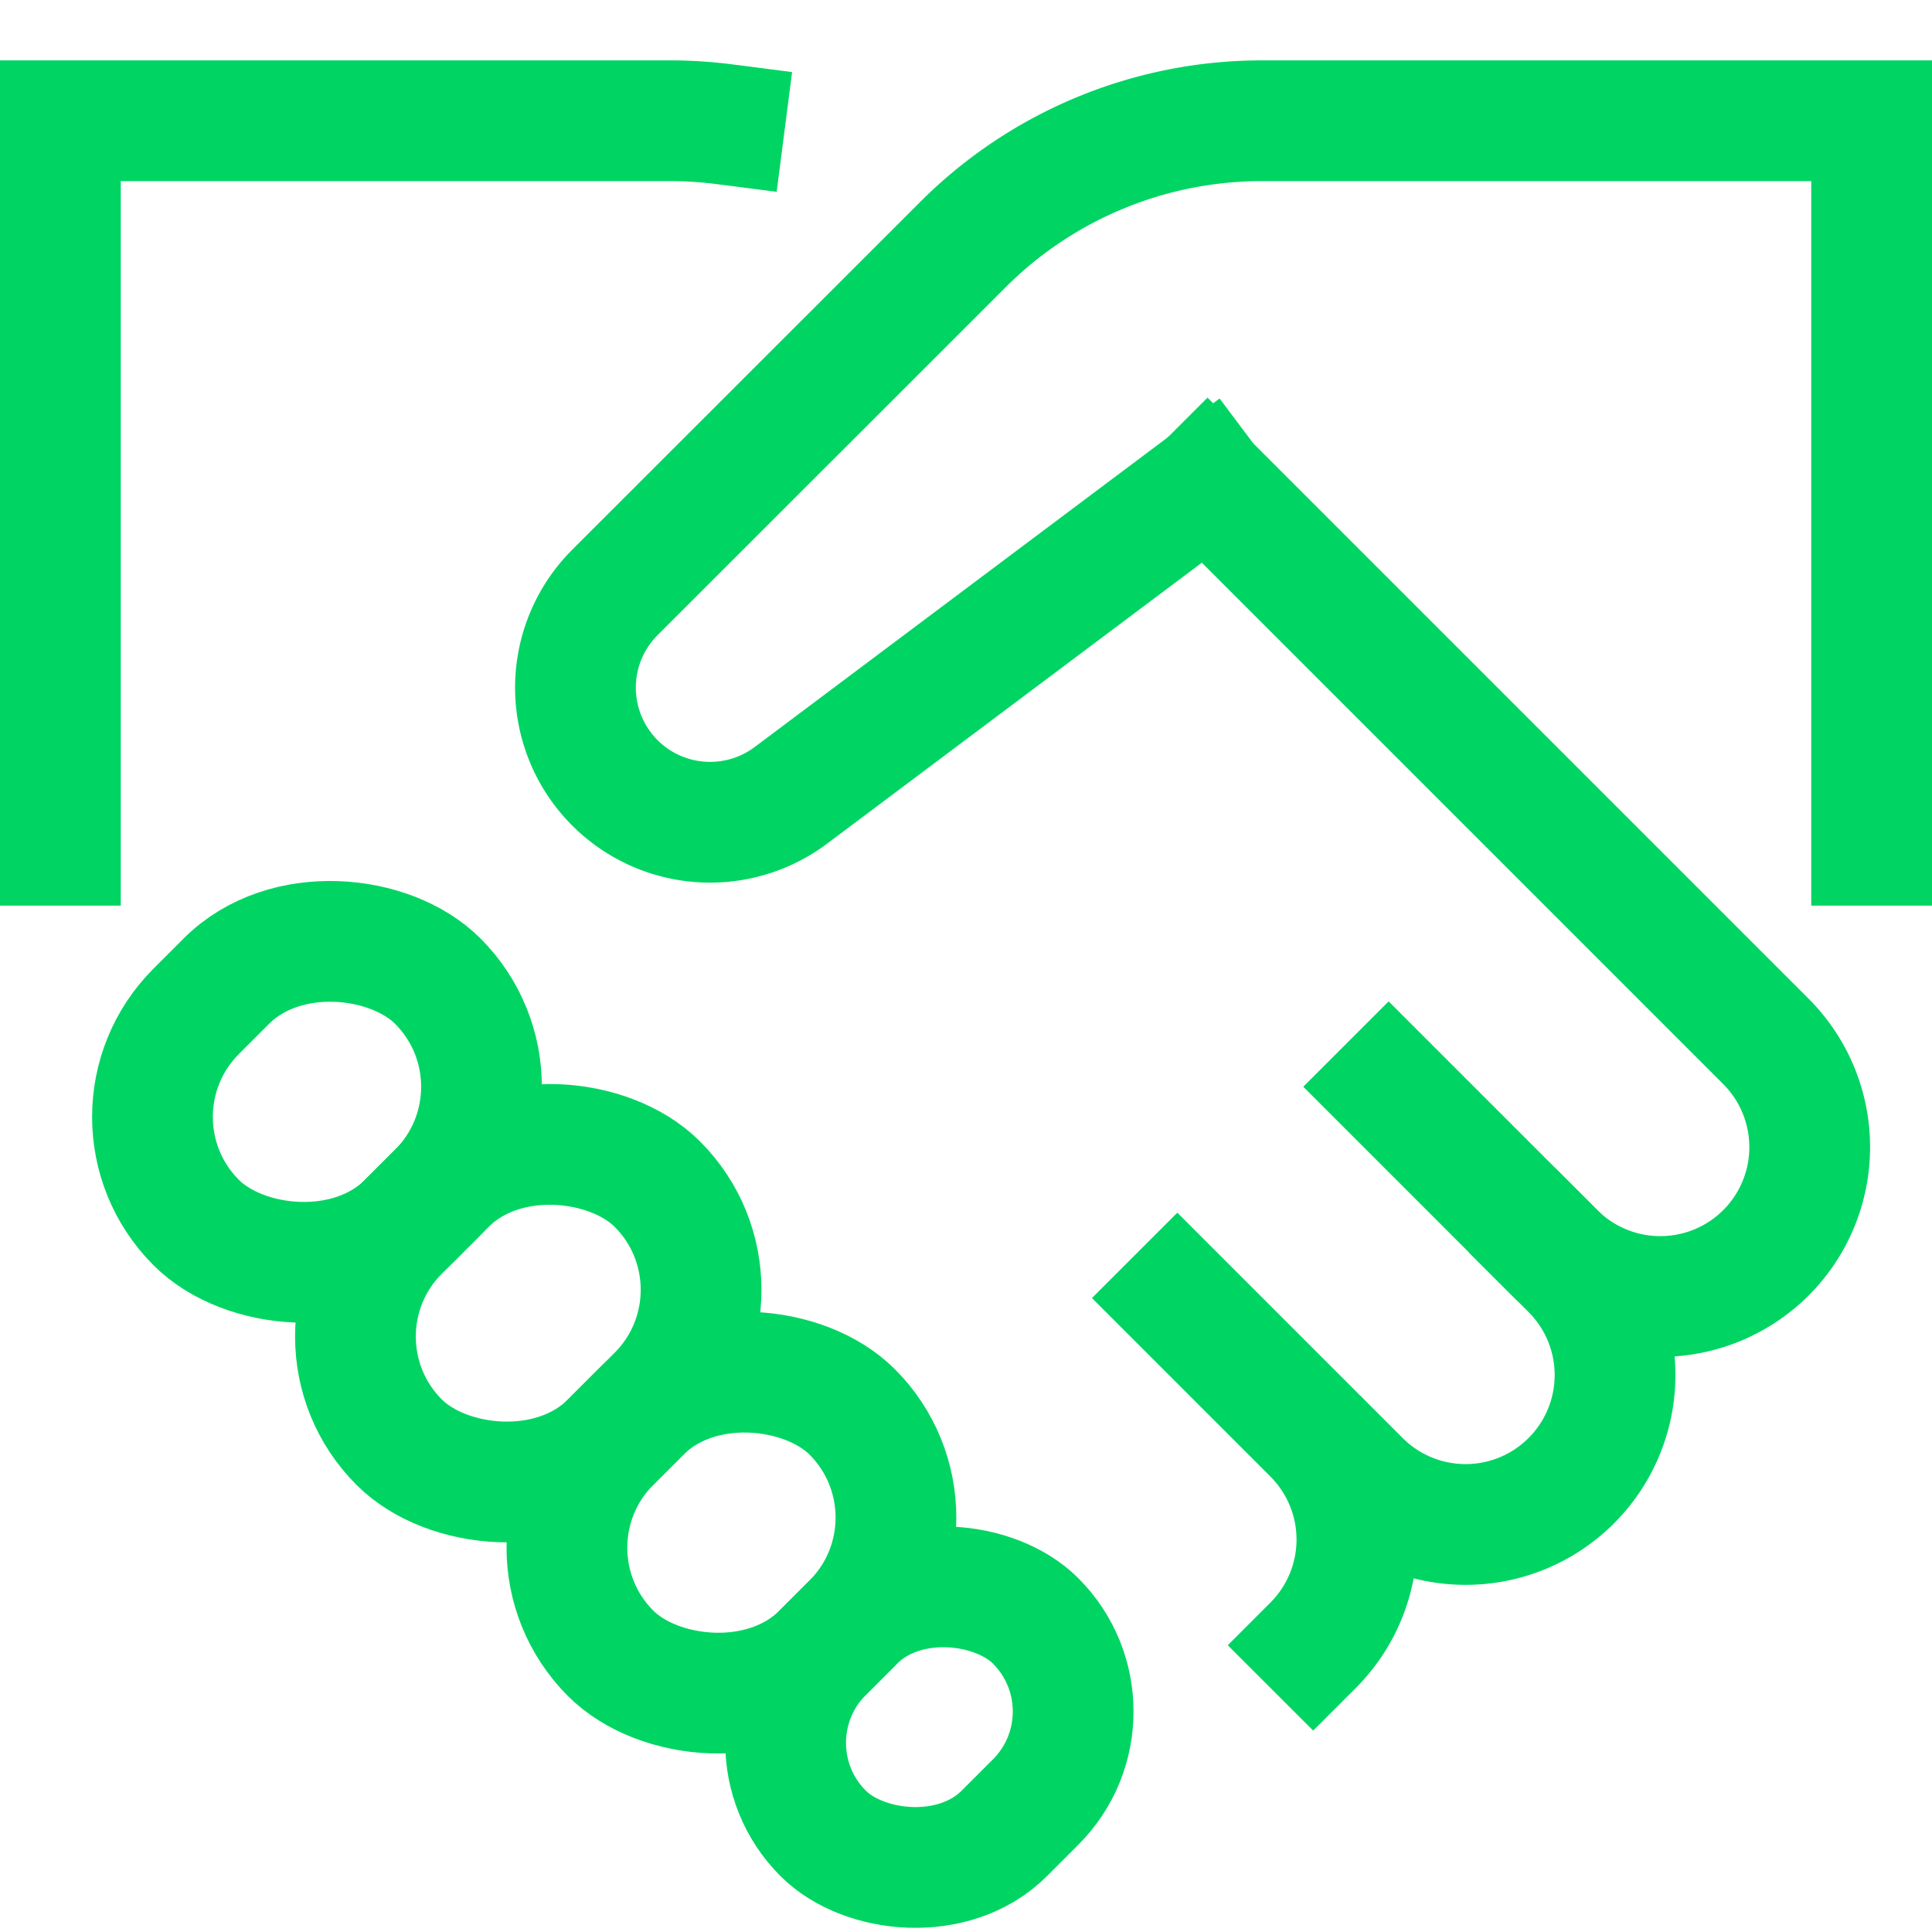
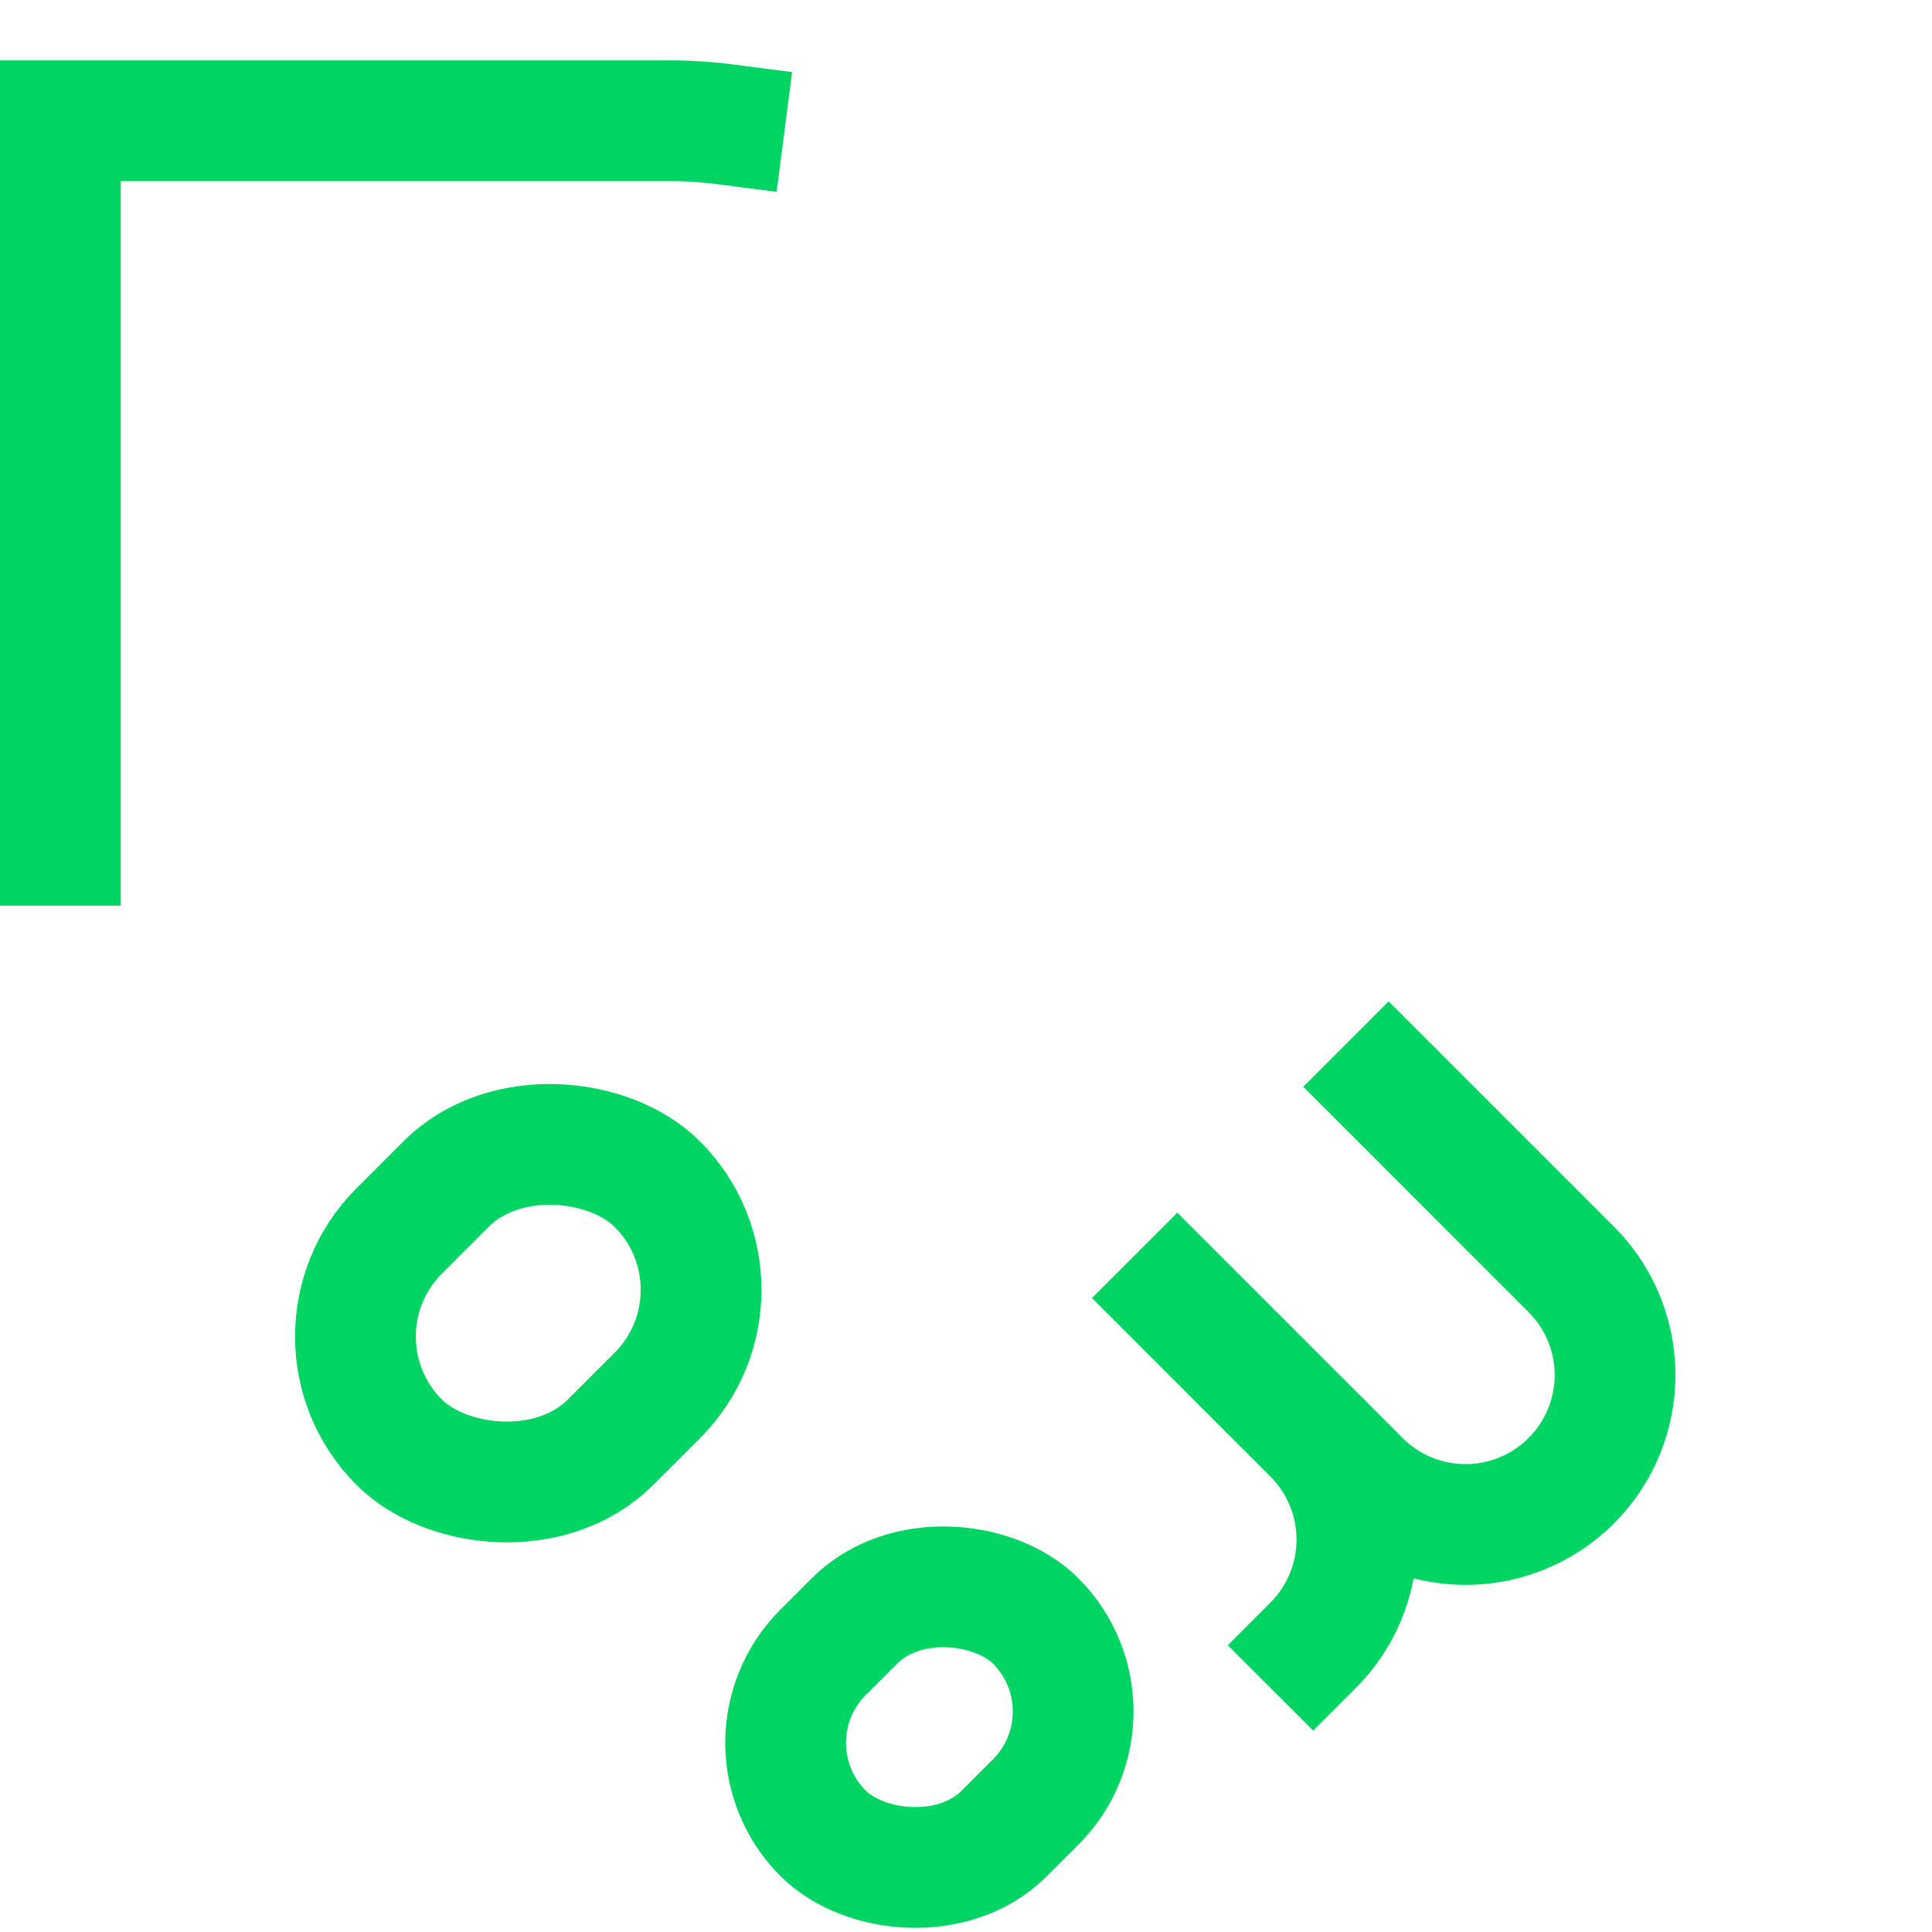
<svg xmlns="http://www.w3.org/2000/svg" viewBox="0 0 32 32" width="32" height="32">
  <title>Handshake</title>
  <g class="nc-icon-wrapper" stroke-linecap="square" stroke-linejoin="miter" stroke-width="2" fill="#00d563" stroke="#00d563">
    <path data-color="color-2" d="M19.5,21.5l2.25,2.25a2.476,2.476,0,0,1,0,3.5h0" fill="none" stroke-miterlimit="10" />
    <path data-color="color-2" d="M1,14V2H11.1a7.081,7.081,0,0,1,.9.058" fill="none" stroke-miterlimit="10" />
-     <rect x="2.422" y="15.775" width="5.657" height="4.95" rx="2.475" ry="2.475" transform="translate(-11.367 9.058) rotate(-45)" fill="none" stroke="#00d563" stroke-miterlimit="10" />
    <rect x="5.727" y="19.275" width="6.046" height="4.95" rx="2.475" ry="2.475" transform="translate(-12.817 12.558) rotate(-45)" fill="none" stroke="#00d563" stroke-miterlimit="10" />
-     <rect x="9.286" y="22.911" width="5.657" height="4.95" rx="2.475" ry="2.475" transform="translate(-14.402 16.001) rotate(-45)" fill="none" stroke="#00d563" stroke-miterlimit="10" />
    <rect x="12.905" y="26.485" width="4.977" height="4.243" rx="2.121" ry="2.121" transform="translate(-15.719 19.264) rotate(-45)" fill="none" stroke="#00d563" stroke-miterlimit="10" />
    <path data-color="color-2" d="M23,18l3.025,3.025a2.474,2.474,0,0,1,0,3.5h0a2.474,2.474,0,0,1-3.5,0" fill="none" stroke-miterlimit="10" />
-     <path data-cap="butt" data-color="color-2" d="M25.75,20.75a2.476,2.476,0,0,0,3.5,0h0a2.476,2.476,0,0,0,0-3.5L20,8" fill="none" stroke-miterlimit="10" stroke-linecap="butt" />
-     <path d="M20,8l-6.9,5.173a2.232,2.232,0,0,1-2.336.211h0a2.23,2.23,0,0,1-.579-3.572L15.95,4.05A7,7,0,0,1,20.9,2H31V14" fill="none" stroke="#00d563" stroke-miterlimit="10" />
  </g>
</svg>